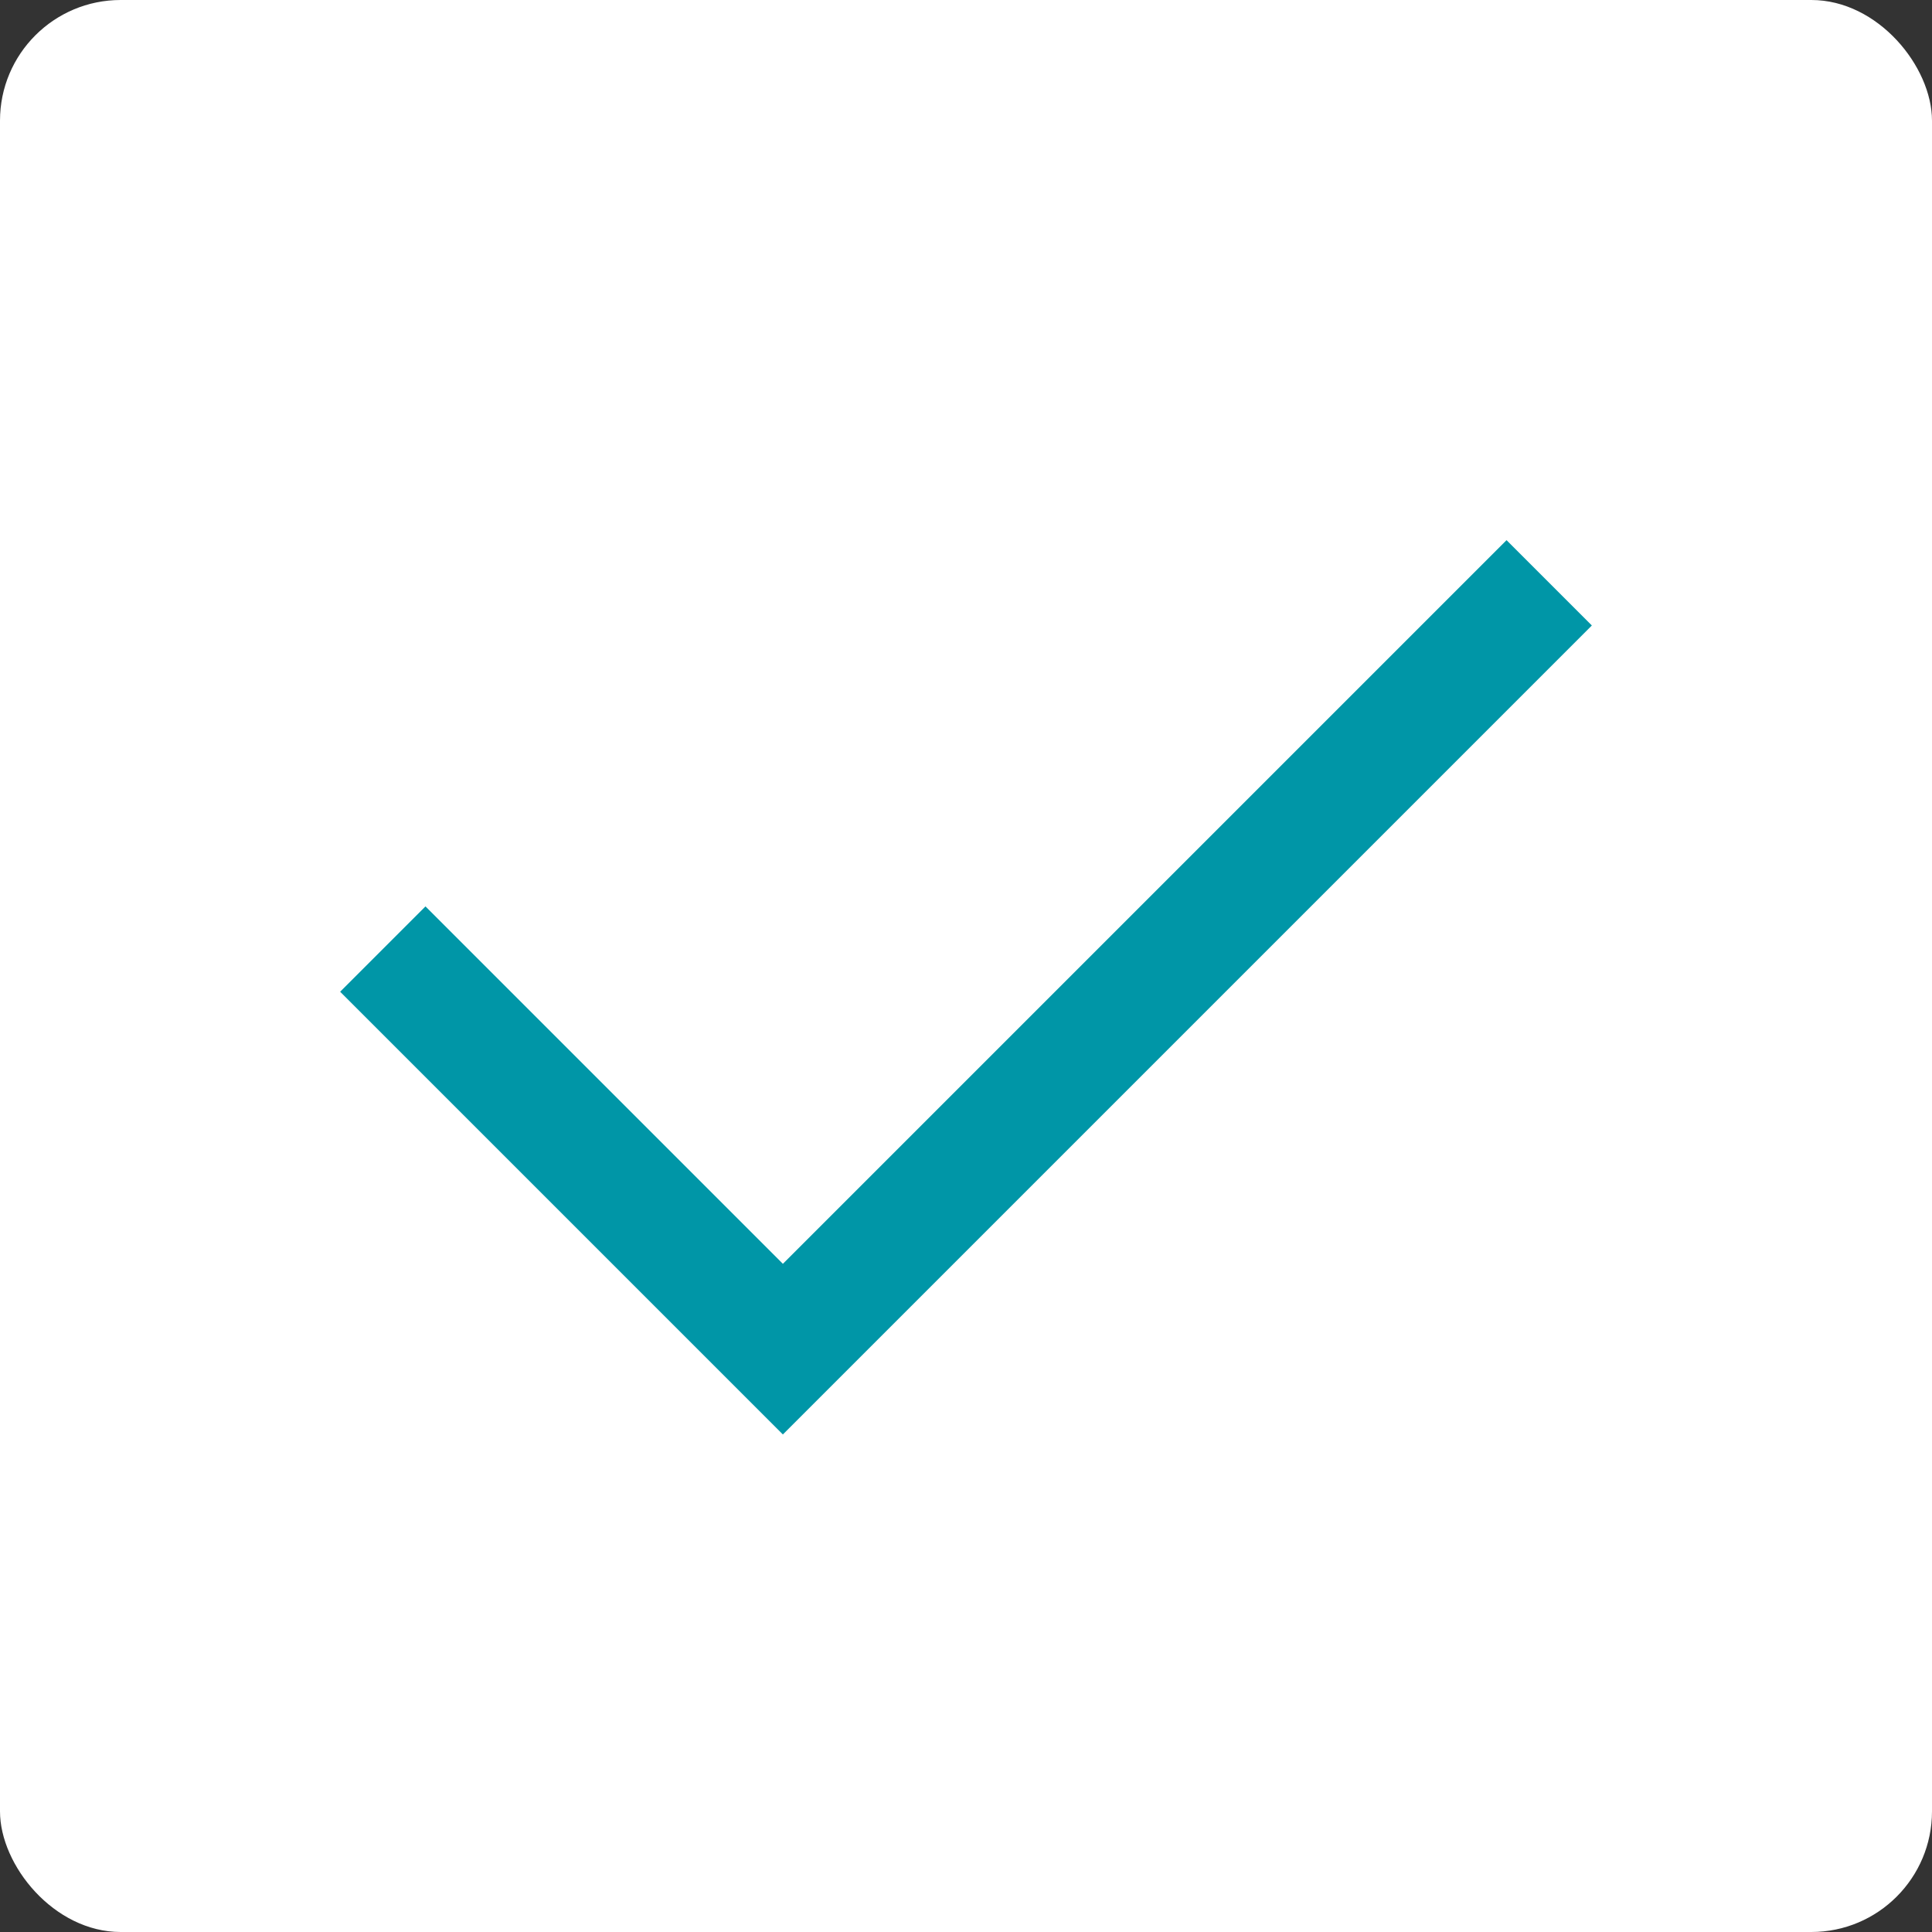
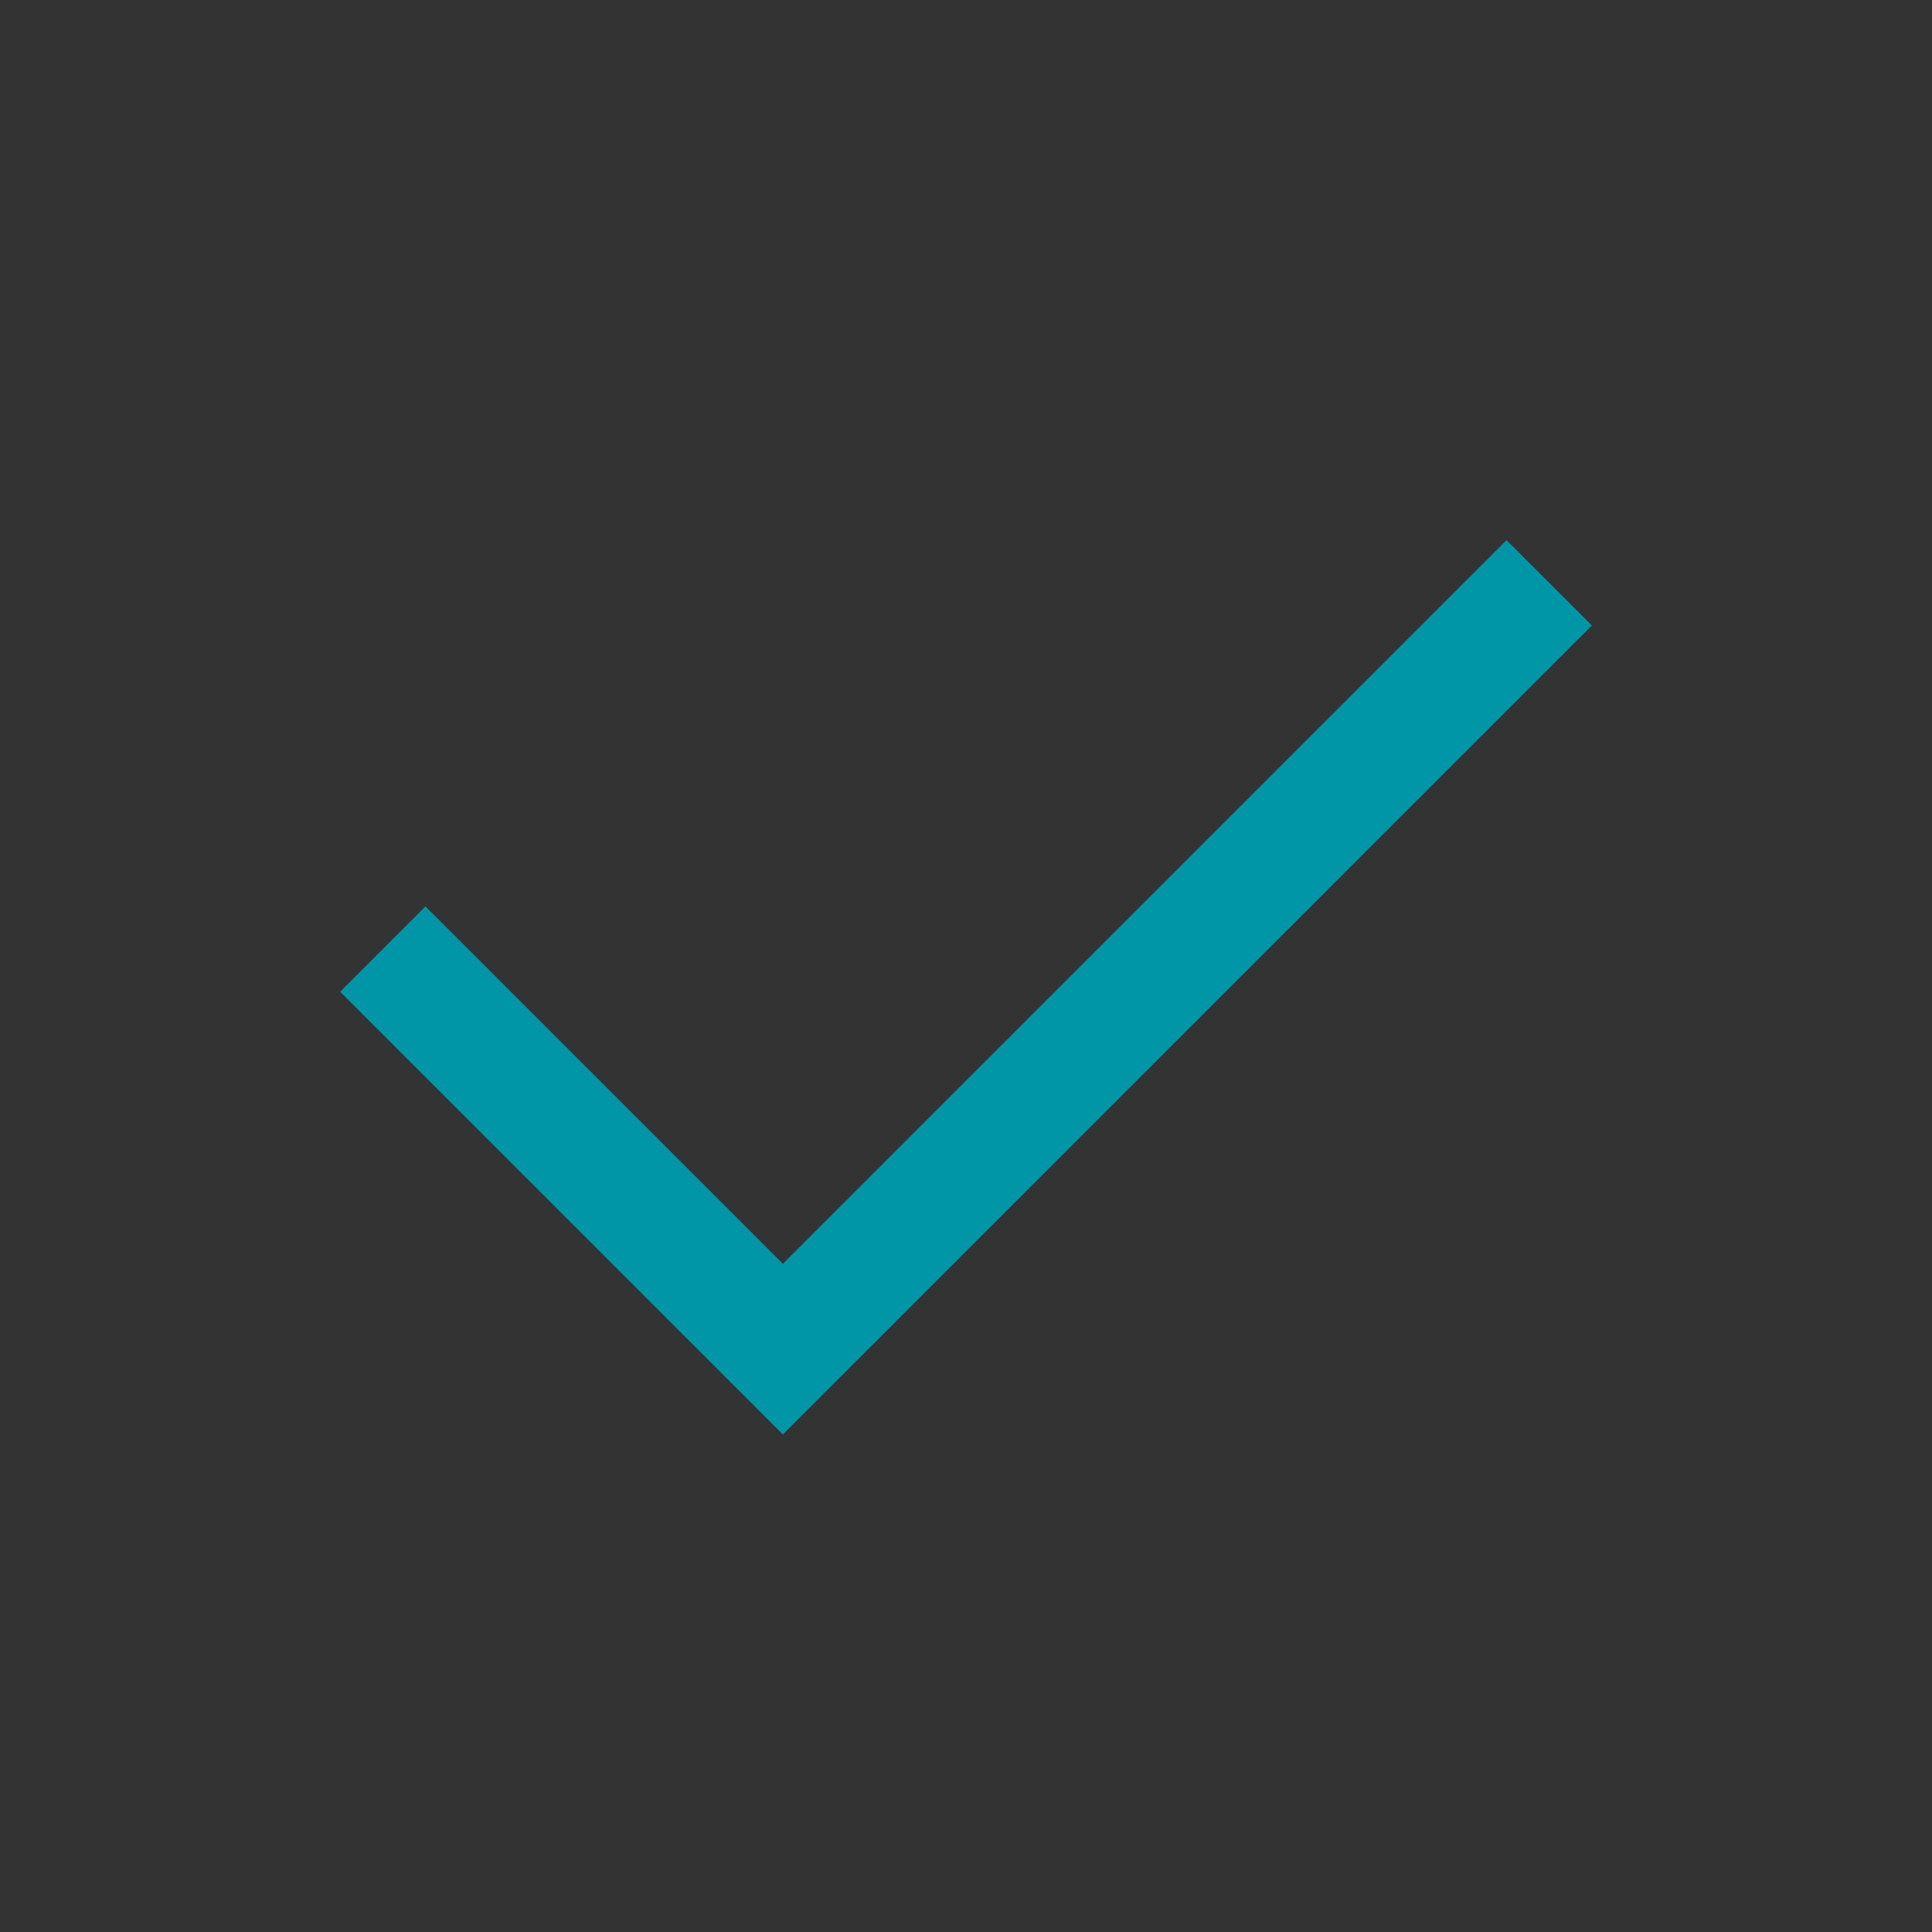
<svg xmlns="http://www.w3.org/2000/svg" width="48.036" height="48.036" viewBox="0 0 48.036 48.036">
  <rect x="0" y="0" width="48.036" height="48.036" fill="#333333" stroke="none" />
  <defs>
    <style>.a{fill:#fff;}.b{fill:none;stroke:#0096a7;stroke-miterlimit:10;stroke-width:3px;}</style>
  </defs>
  <g transform="translate(-140 -1804)">
-     <rect class="a" width="48.036" height="48.036" rx="3" transform="translate(140 1804)" />
    <path class="b" d="M1970.822,738.035l-19.053,19.053-9.947-9.947" transform="translate(-1792.304 1080.456)" />
  </g>
</svg>